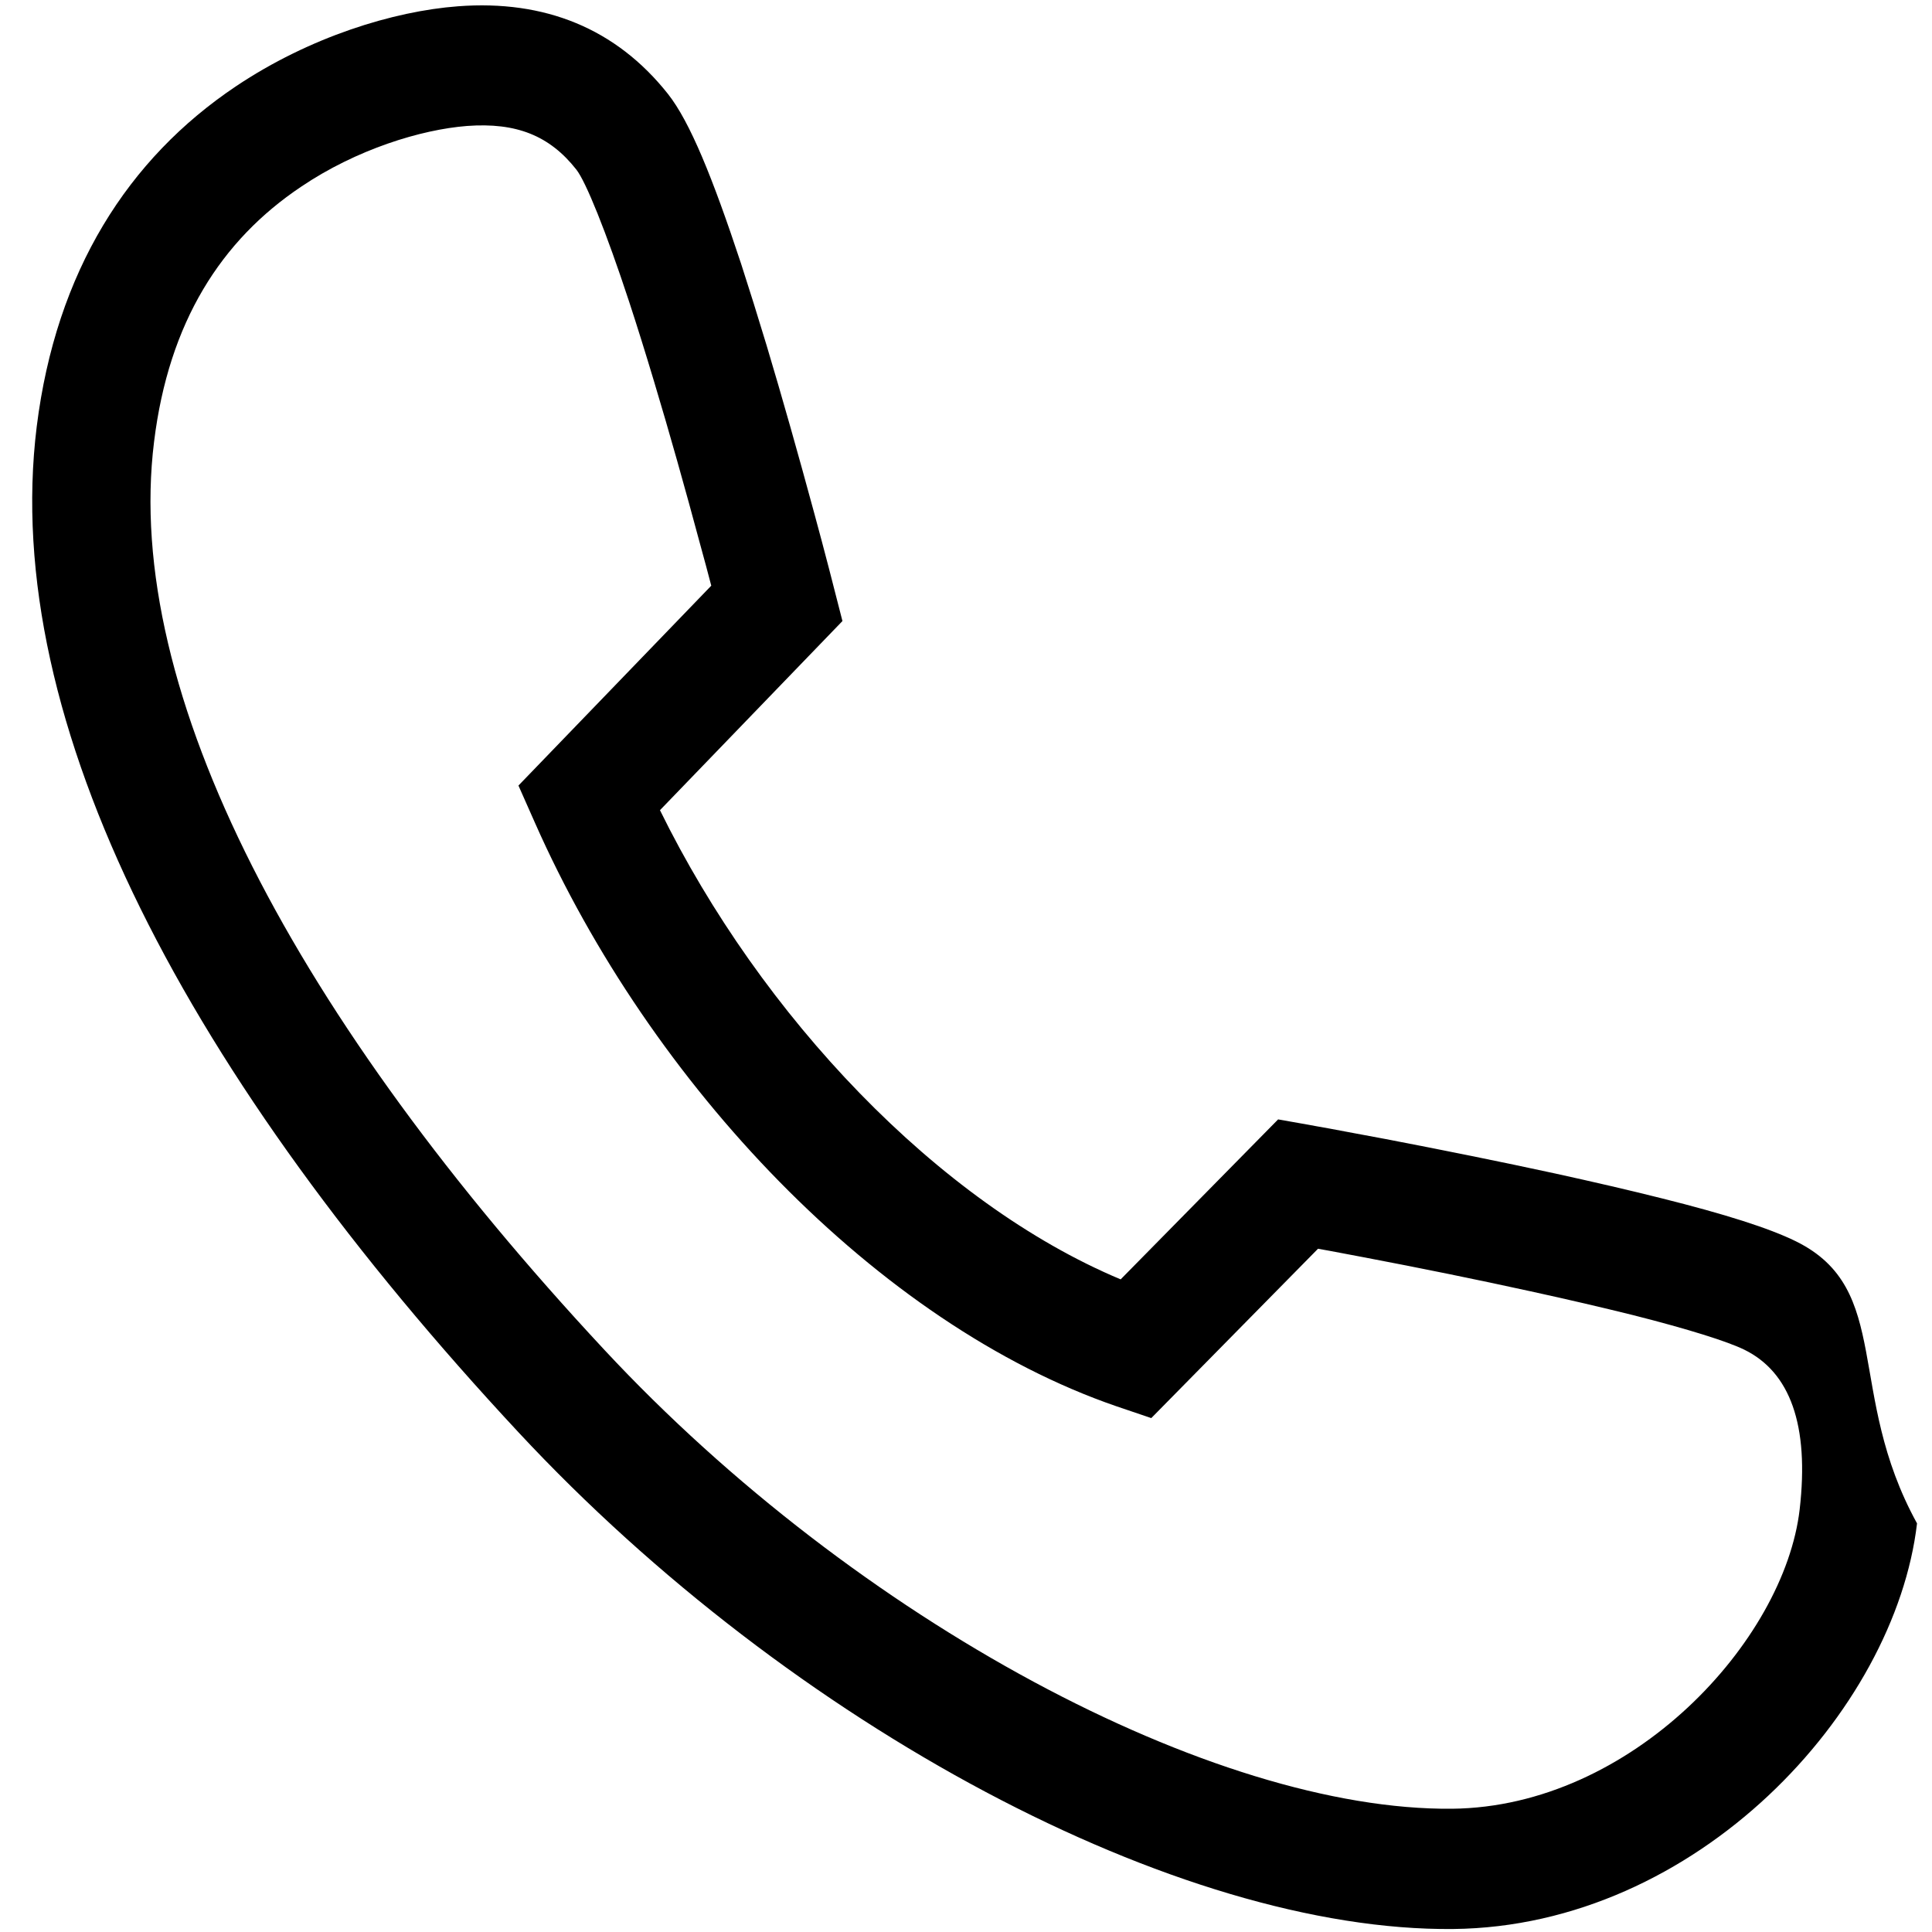
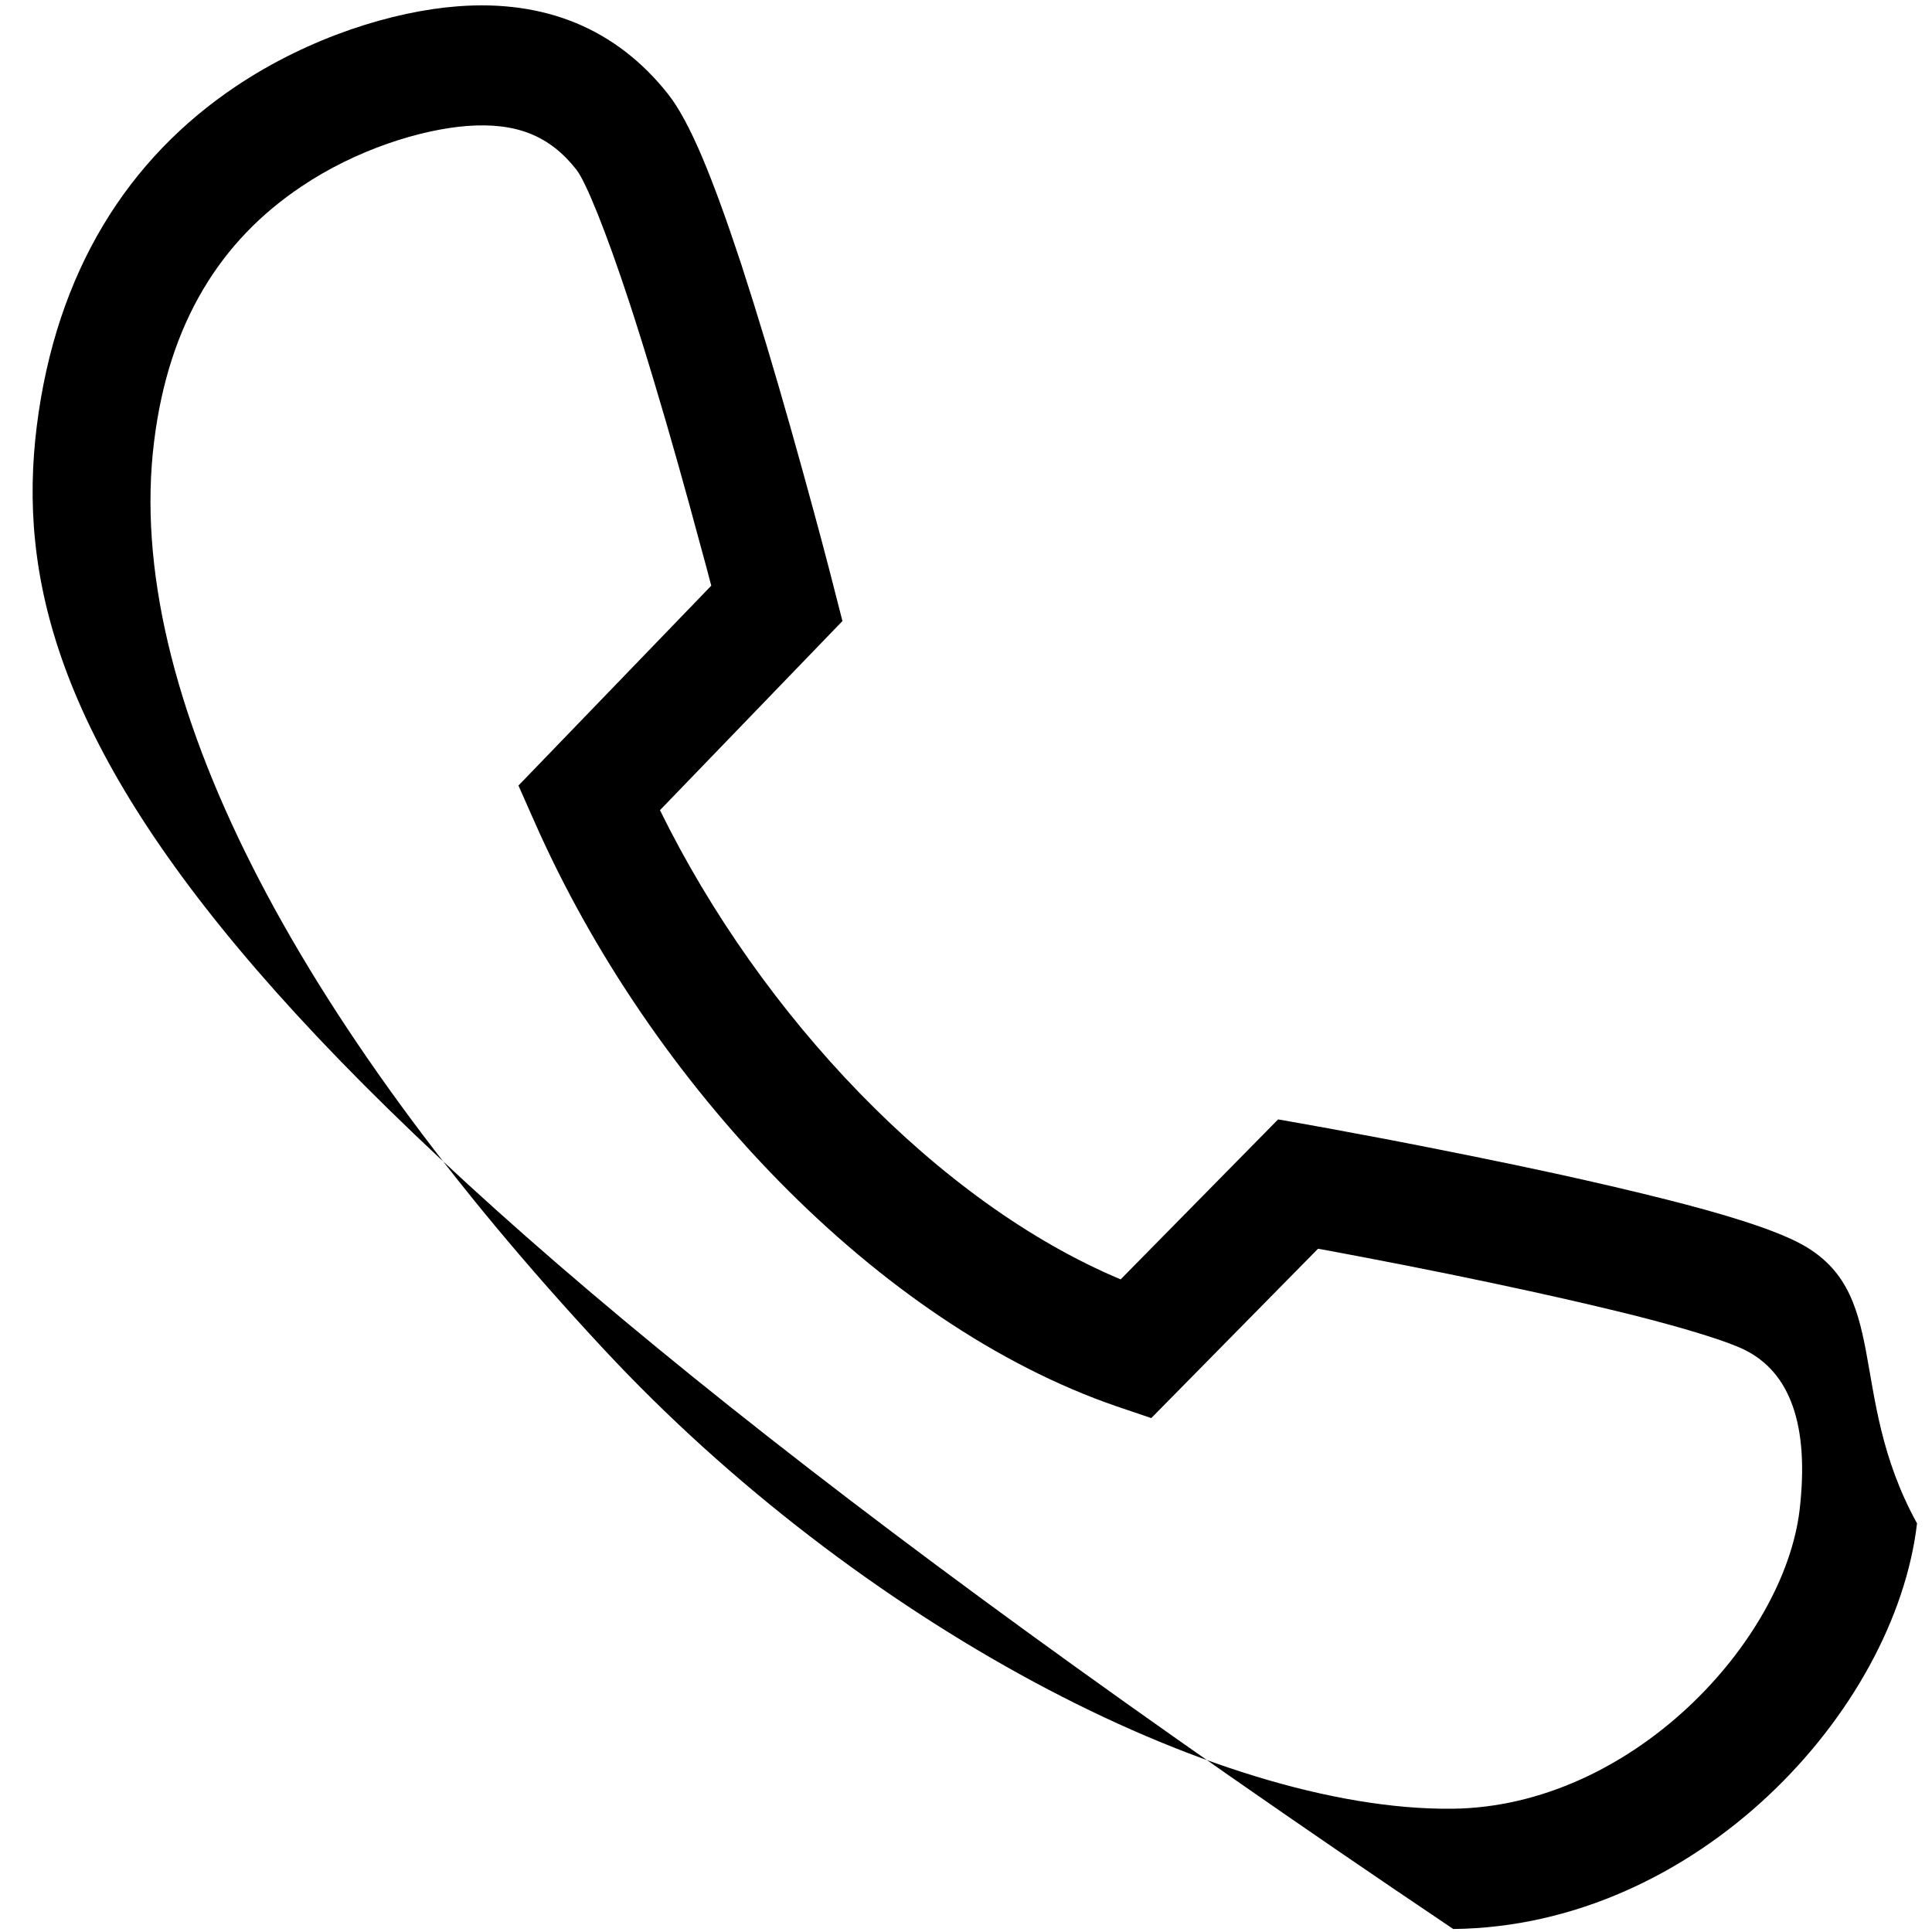
<svg xmlns="http://www.w3.org/2000/svg" viewbox="0 0 20 20" width="20px" height="20px">
-   <path fill-rule="evenodd" fill="rgb(0, 0, 0)" d="M11.601,13.244 L13.231,11.588 L13.543,11.643 C13.583,11.650 13.658,11.665 13.764,11.683 C13.938,11.715 14.133,11.753 14.342,11.791 C14.941,11.906 15.537,12.026 16.099,12.148 C16.505,12.237 16.876,12.323 17.202,12.405 C17.851,12.567 18.313,12.713 18.591,12.850 C19.600,13.347 19.1,14.417 19.845,15.770 C19.617,17.716 17.566,19.942 15.044,19.969 C12.202,19.997 8.200,17.869 5.369,14.829 C1.961,11.169 -0.000,7.494 0.380,4.417 C0.580,2.810 1.325,1.642 2.443,0.893 C3.204,0.383 4.073,0.115 4.742,0.065 C5.639,-0.003 6.377,0.294 6.915,0.973 C7.143,1.262 7.377,1.839 7.671,2.728 C7.756,2.990 7.845,3.275 7.936,3.576 C8.101,4.126 8.267,4.715 8.427,5.305 C8.484,5.511 8.533,5.702 8.578,5.872 C8.603,5.974 8.625,6.049 8.634,6.090 L8.721,6.429 L6.832,8.387 C7.878,10.517 9.712,12.452 11.601,13.244 L11.601,13.244 ZM11.918,14.680 L11.558,14.558 C9.083,13.706 6.734,11.222 5.538,8.518 L5.367,8.132 L7.363,6.063 C7.328,5.929 7.290,5.786 7.248,5.635 C7.093,5.058 6.931,4.481 6.769,3.943 C6.680,3.647 6.595,3.374 6.513,3.124 C6.273,2.394 6.064,1.879 5.966,1.755 C5.689,1.404 5.346,1.266 4.834,1.304 C4.359,1.341 3.690,1.546 3.117,1.933 C2.290,2.487 1.747,3.334 1.595,4.572 C1.271,7.174 3.077,10.561 6.255,13.972 C8.871,16.782 12.571,18.747 15.032,18.724 C16.892,18.705 18.471,16.988 18.630,15.626 C18.731,14.750 18.530,14.204 18.057,13.972 C17.881,13.886 17.477,13.759 16.909,13.615 C16.594,13.537 16.237,13.453 15.842,13.367 C15.295,13.247 14.706,13.127 14.116,13.015 C13.947,12.984 13.790,12.952 13.644,12.927 L11.918,14.680 Z" />
+   <path fill-rule="evenodd" fill="rgb(0, 0, 0)" d="M11.601,13.244 L13.231,11.588 L13.543,11.643 C13.583,11.650 13.658,11.665 13.764,11.683 C13.938,11.715 14.133,11.753 14.342,11.791 C14.941,11.906 15.537,12.026 16.099,12.148 C16.505,12.237 16.876,12.323 17.202,12.405 C17.851,12.567 18.313,12.713 18.591,12.850 C19.600,13.347 19.1,14.417 19.845,15.770 C19.617,17.716 17.566,19.942 15.044,19.969 C1.961,11.169 -0.000,7.494 0.380,4.417 C0.580,2.810 1.325,1.642 2.443,0.893 C3.204,0.383 4.073,0.115 4.742,0.065 C5.639,-0.003 6.377,0.294 6.915,0.973 C7.143,1.262 7.377,1.839 7.671,2.728 C7.756,2.990 7.845,3.275 7.936,3.576 C8.101,4.126 8.267,4.715 8.427,5.305 C8.484,5.511 8.533,5.702 8.578,5.872 C8.603,5.974 8.625,6.049 8.634,6.090 L8.721,6.429 L6.832,8.387 C7.878,10.517 9.712,12.452 11.601,13.244 L11.601,13.244 ZM11.918,14.680 L11.558,14.558 C9.083,13.706 6.734,11.222 5.538,8.518 L5.367,8.132 L7.363,6.063 C7.328,5.929 7.290,5.786 7.248,5.635 C7.093,5.058 6.931,4.481 6.769,3.943 C6.680,3.647 6.595,3.374 6.513,3.124 C6.273,2.394 6.064,1.879 5.966,1.755 C5.689,1.404 5.346,1.266 4.834,1.304 C4.359,1.341 3.690,1.546 3.117,1.933 C2.290,2.487 1.747,3.334 1.595,4.572 C1.271,7.174 3.077,10.561 6.255,13.972 C8.871,16.782 12.571,18.747 15.032,18.724 C16.892,18.705 18.471,16.988 18.630,15.626 C18.731,14.750 18.530,14.204 18.057,13.972 C17.881,13.886 17.477,13.759 16.909,13.615 C16.594,13.537 16.237,13.453 15.842,13.367 C15.295,13.247 14.706,13.127 14.116,13.015 C13.947,12.984 13.790,12.952 13.644,12.927 L11.918,14.680 Z" />
</svg>